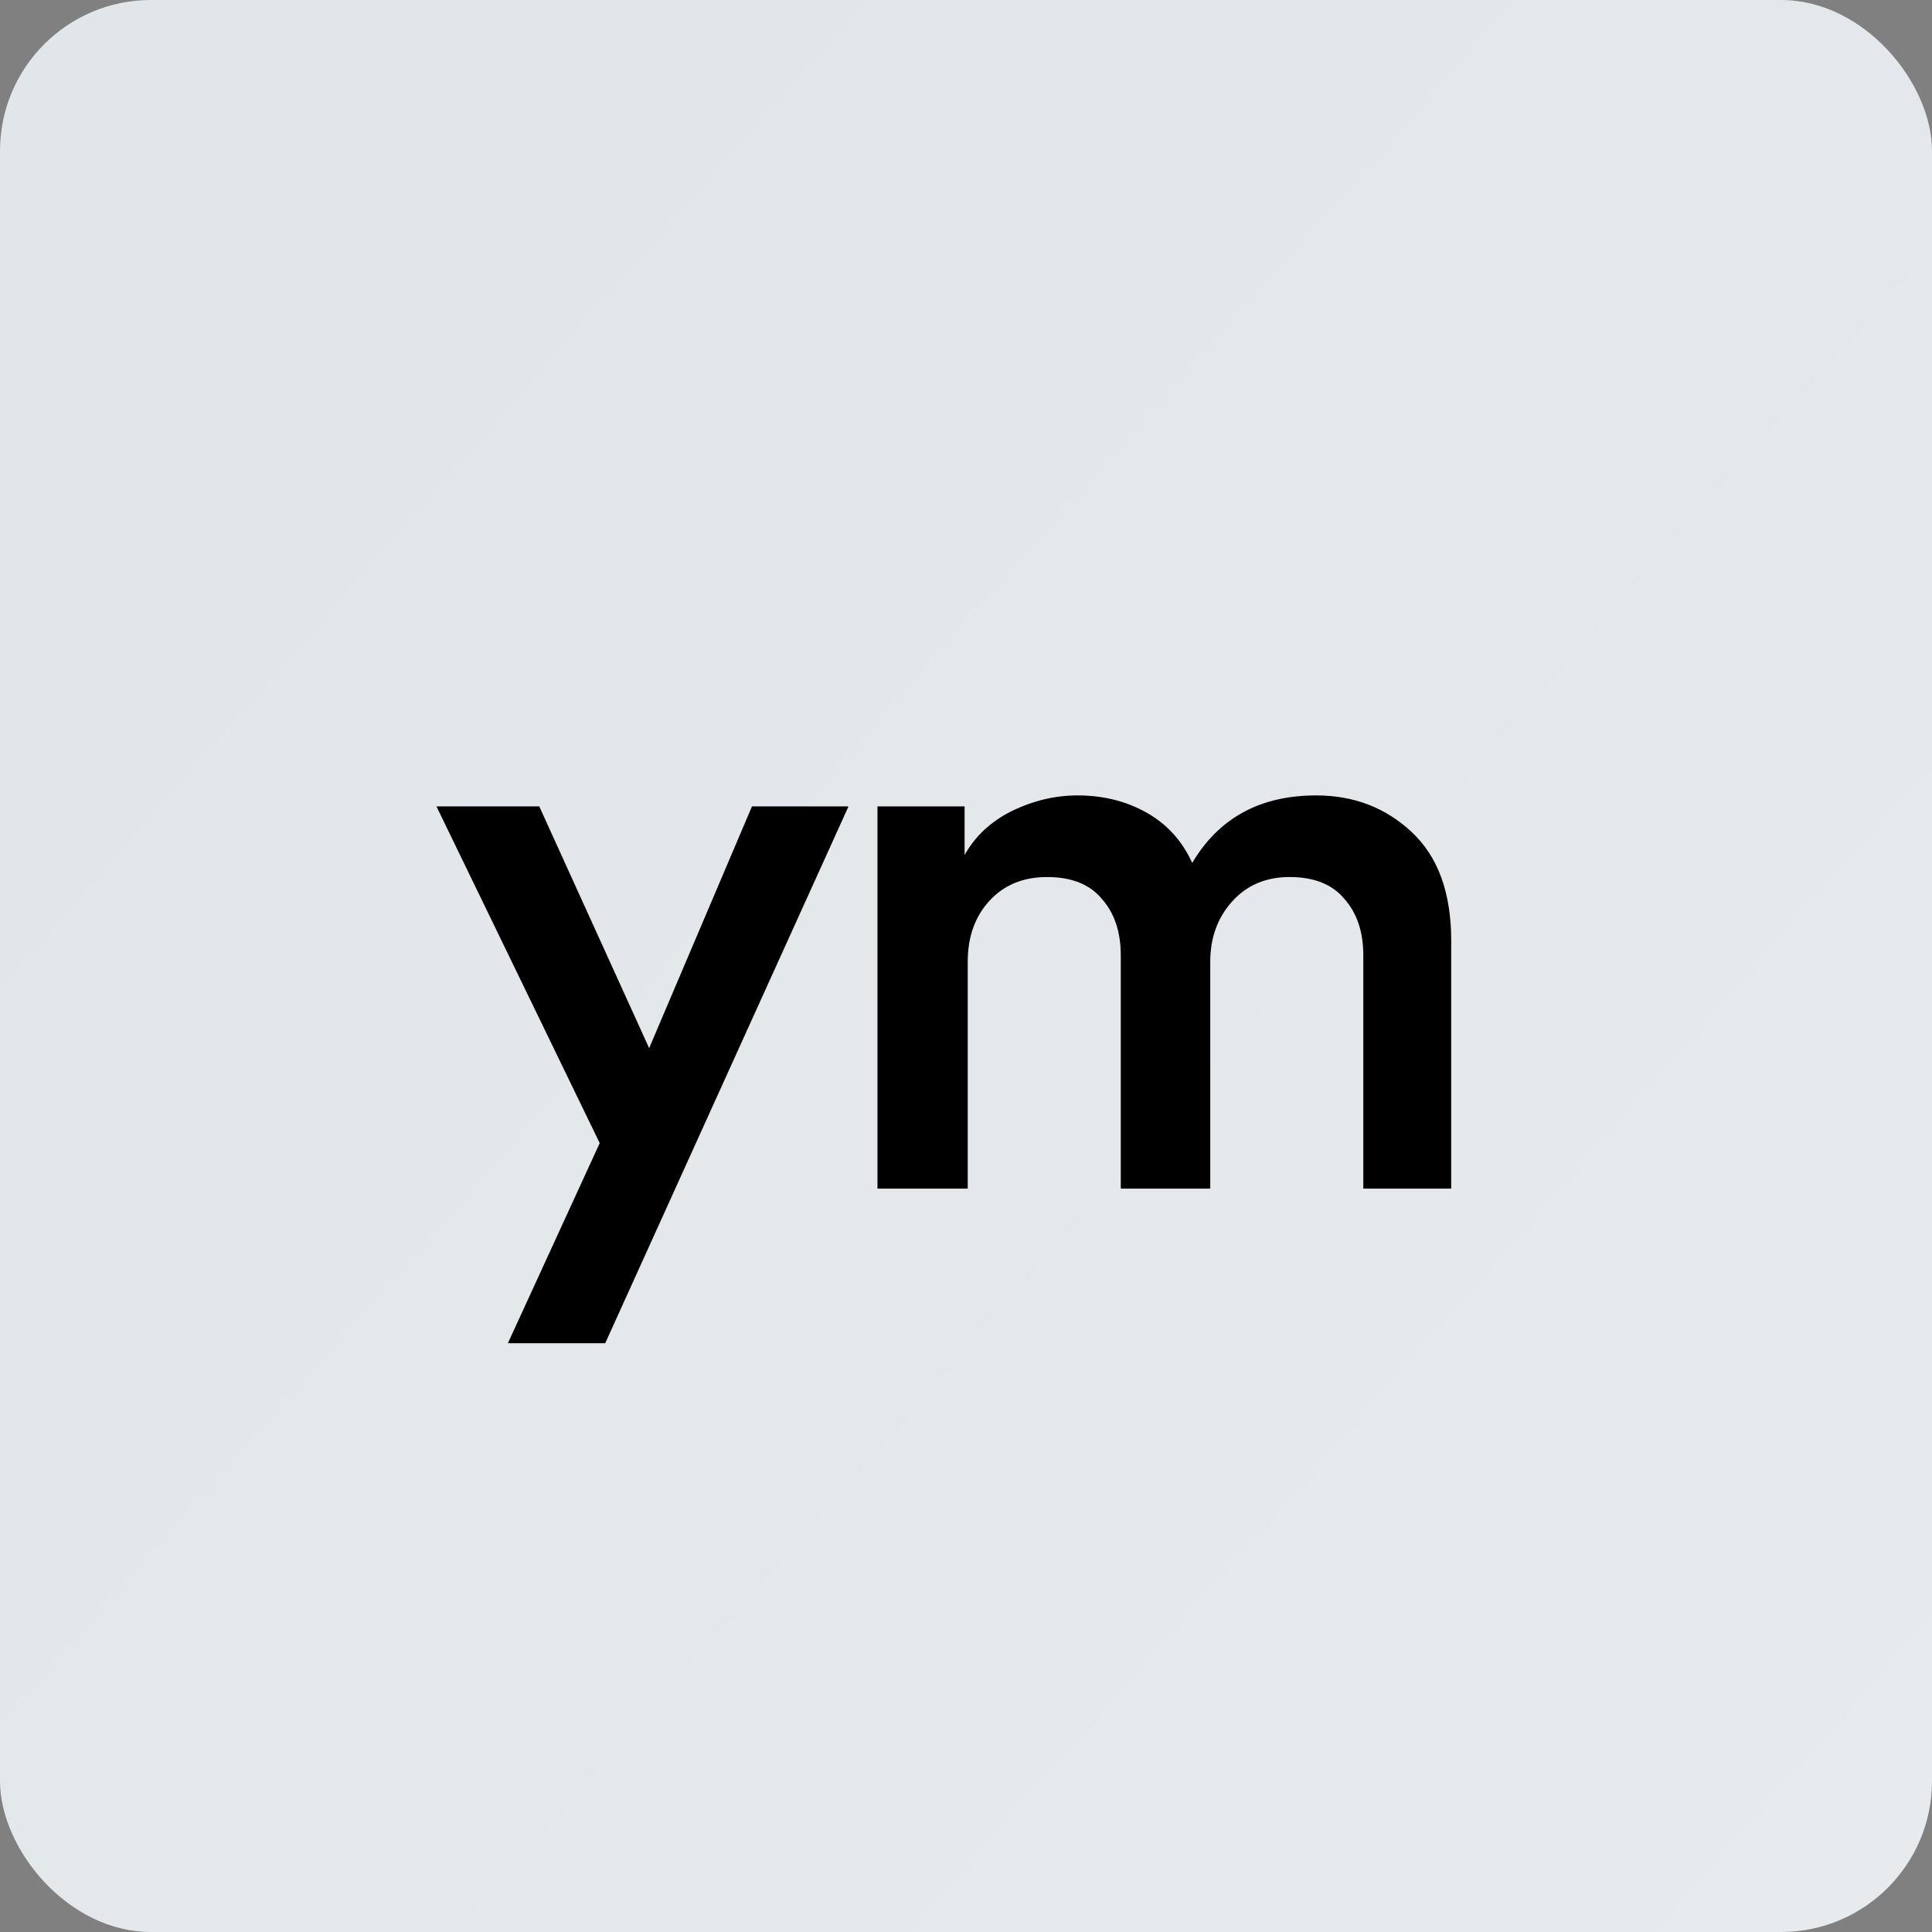
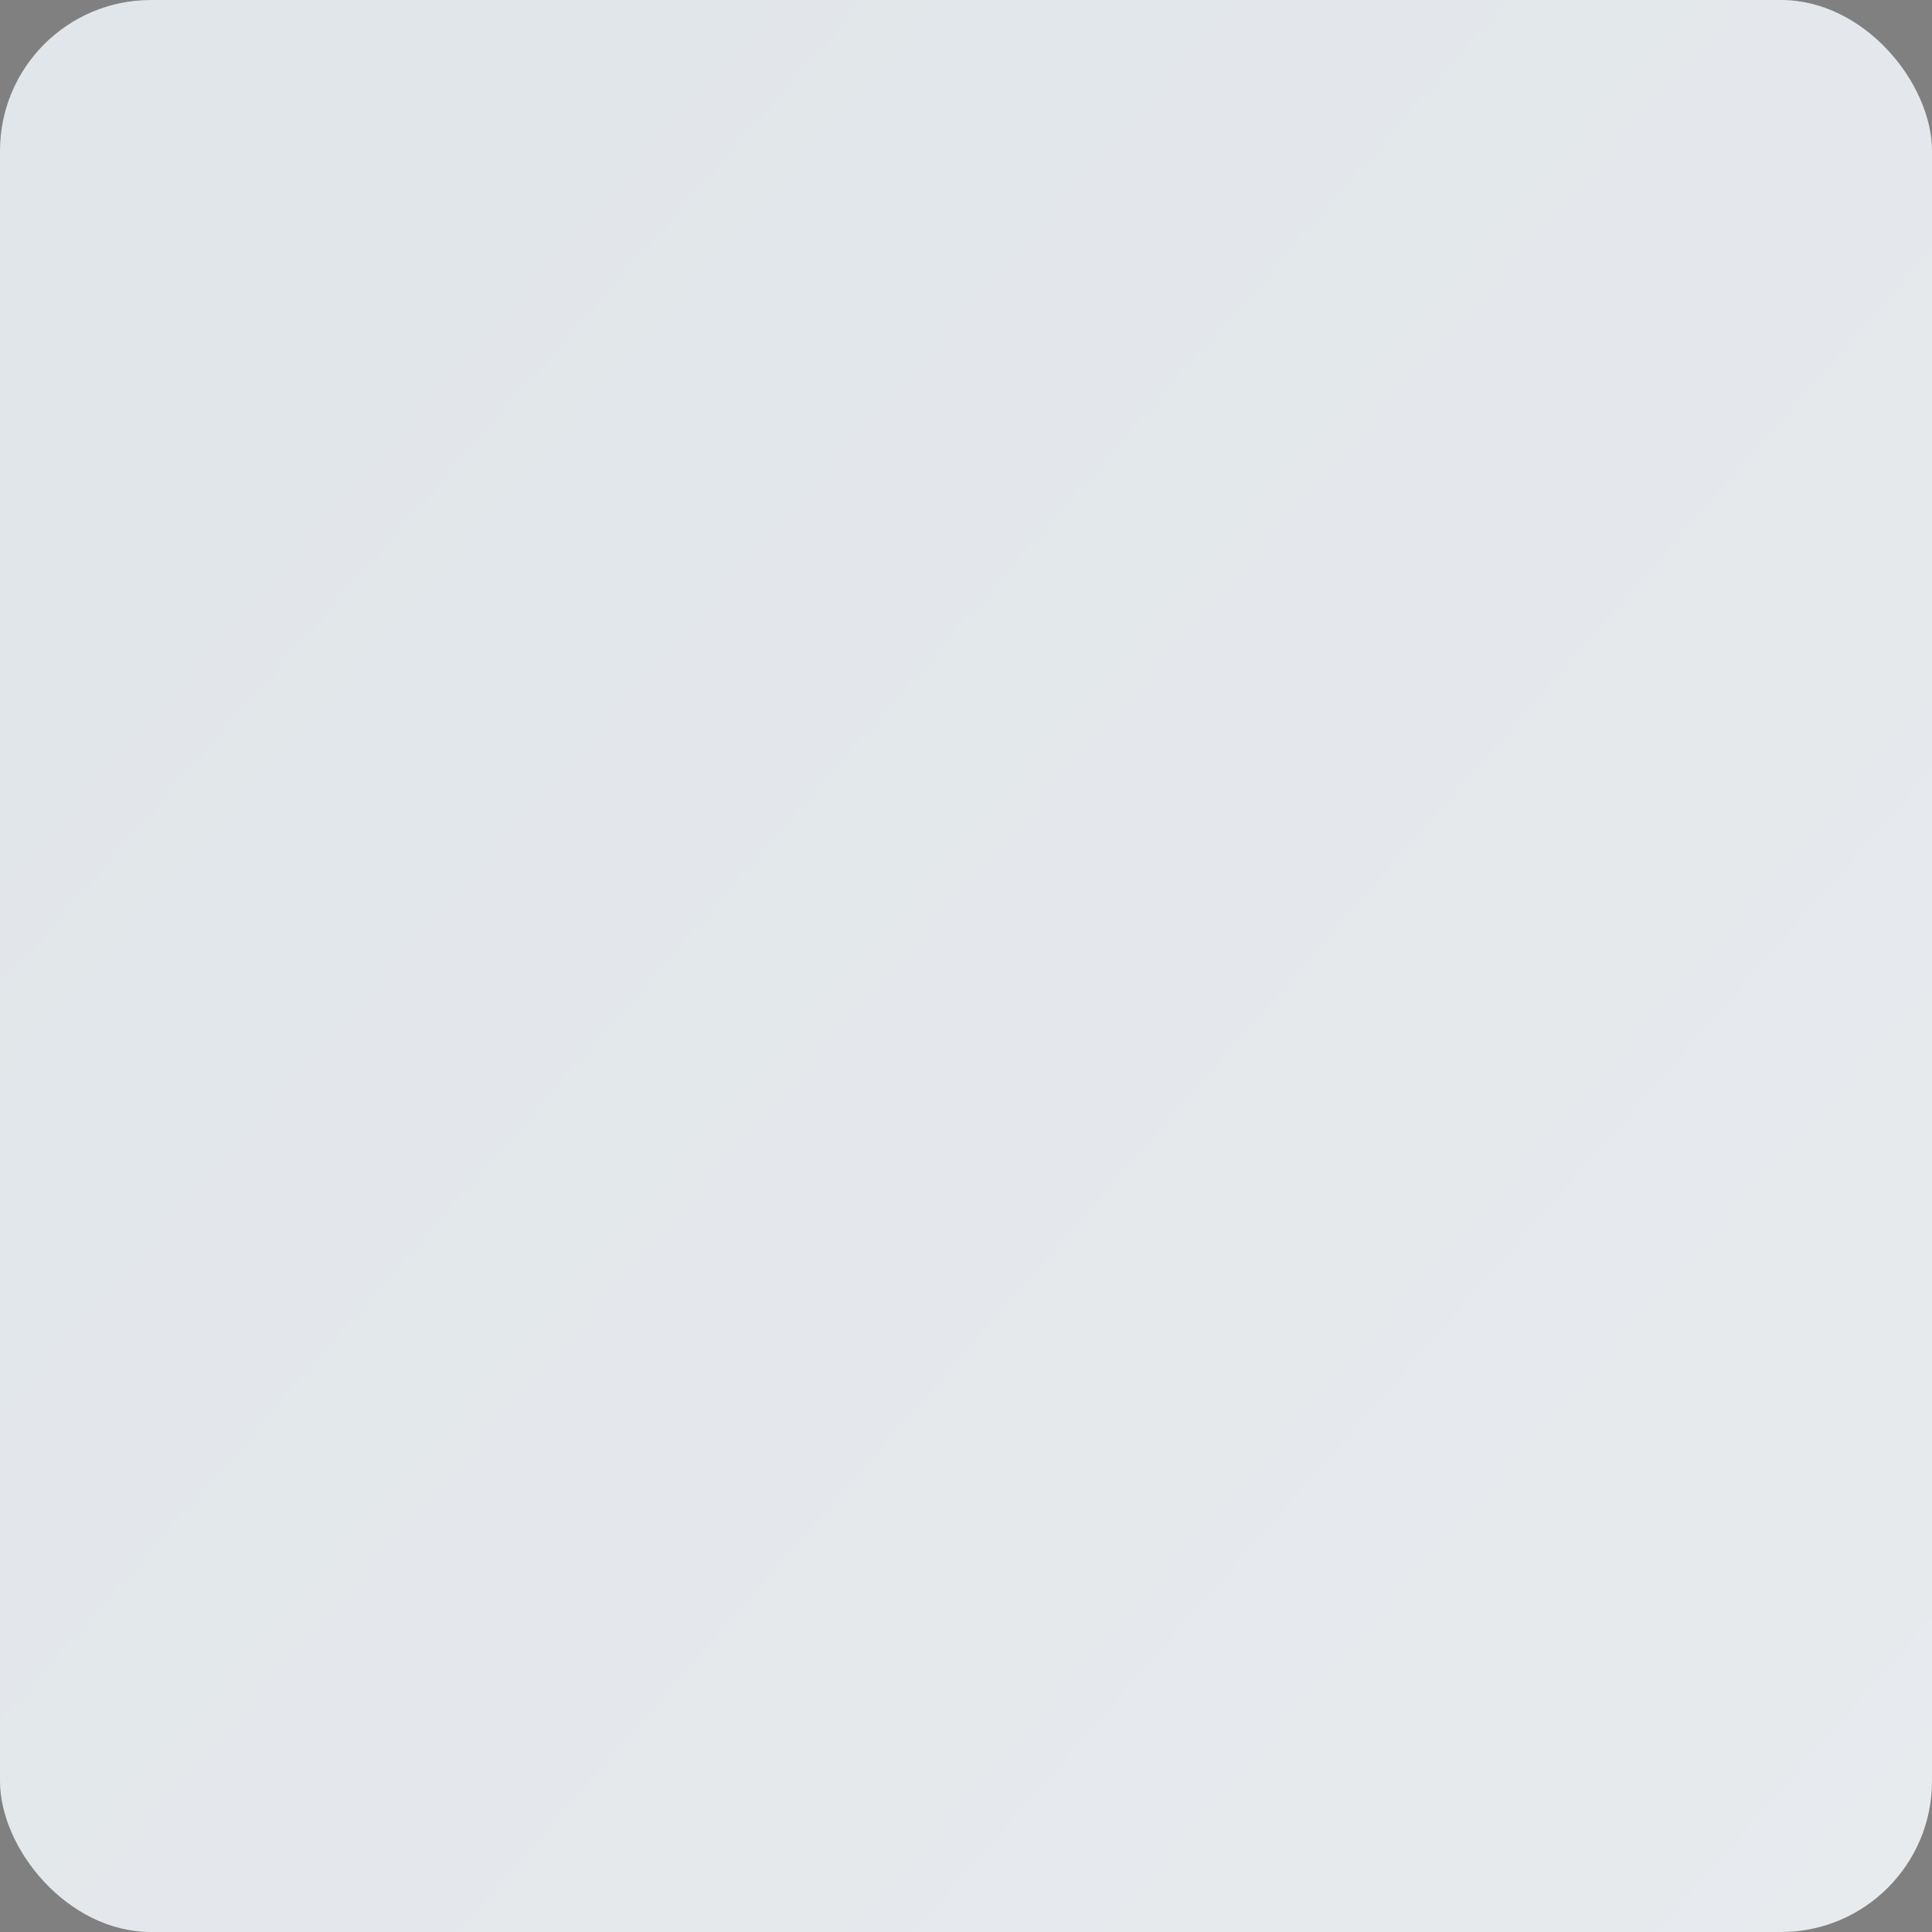
<svg xmlns="http://www.w3.org/2000/svg" width="512" height="512" viewBox="0 0 512 512" fill="none">
  <rect x="0" y="0" width="512" height="512" fill="#808080" stroke="none" />
  <rect width="512" height="512" rx="40" fill="url(#paint0_linear_975_184)" />
-   <path d="M160.384 355.976H134.592L158.928 302.936L115.664 213.704H142.912L172.032 277.768L199.28 213.704H224.864L160.384 355.976ZM256.458 315H232.538V213.704H255.626V226.6C258.399 221.608 262.559 217.725 268.106 214.952C273.791 212.179 279.615 210.792 285.578 210.792C292.372 210.792 298.474 212.317 303.882 215.368C309.29 218.419 313.311 222.856 315.946 228.68C323.018 216.755 333.972 210.792 348.81 210.792C358.794 210.792 367.252 214.051 374.186 220.568C381.119 227.085 384.586 236.653 384.586 249.272V315H361.29V253.224C361.29 246.984 359.626 241.992 356.298 238.248C353.108 234.365 348.255 232.424 341.738 232.424C335.498 232.424 330.436 234.573 326.554 238.872C322.671 243.171 320.73 248.509 320.73 254.888V315H297.018V253.224C297.018 246.984 295.354 241.992 292.026 238.248C288.836 234.365 283.983 232.424 277.466 232.424C271.087 232.424 265.956 234.573 262.074 238.872C258.33 243.032 256.458 248.371 256.458 254.888V315Z" fill="black" />
  <defs>
    <linearGradient id="paint0_linear_975_184" x1="62.8" y1="93.6" x2="543.127" y2="514.237" gradientUnits="userSpaceOnUse">
      <stop stop-color="#E1E6EA" />
      <stop offset="1" stop-color="#E8EBEE" />
    </linearGradient>
  </defs>
</svg>